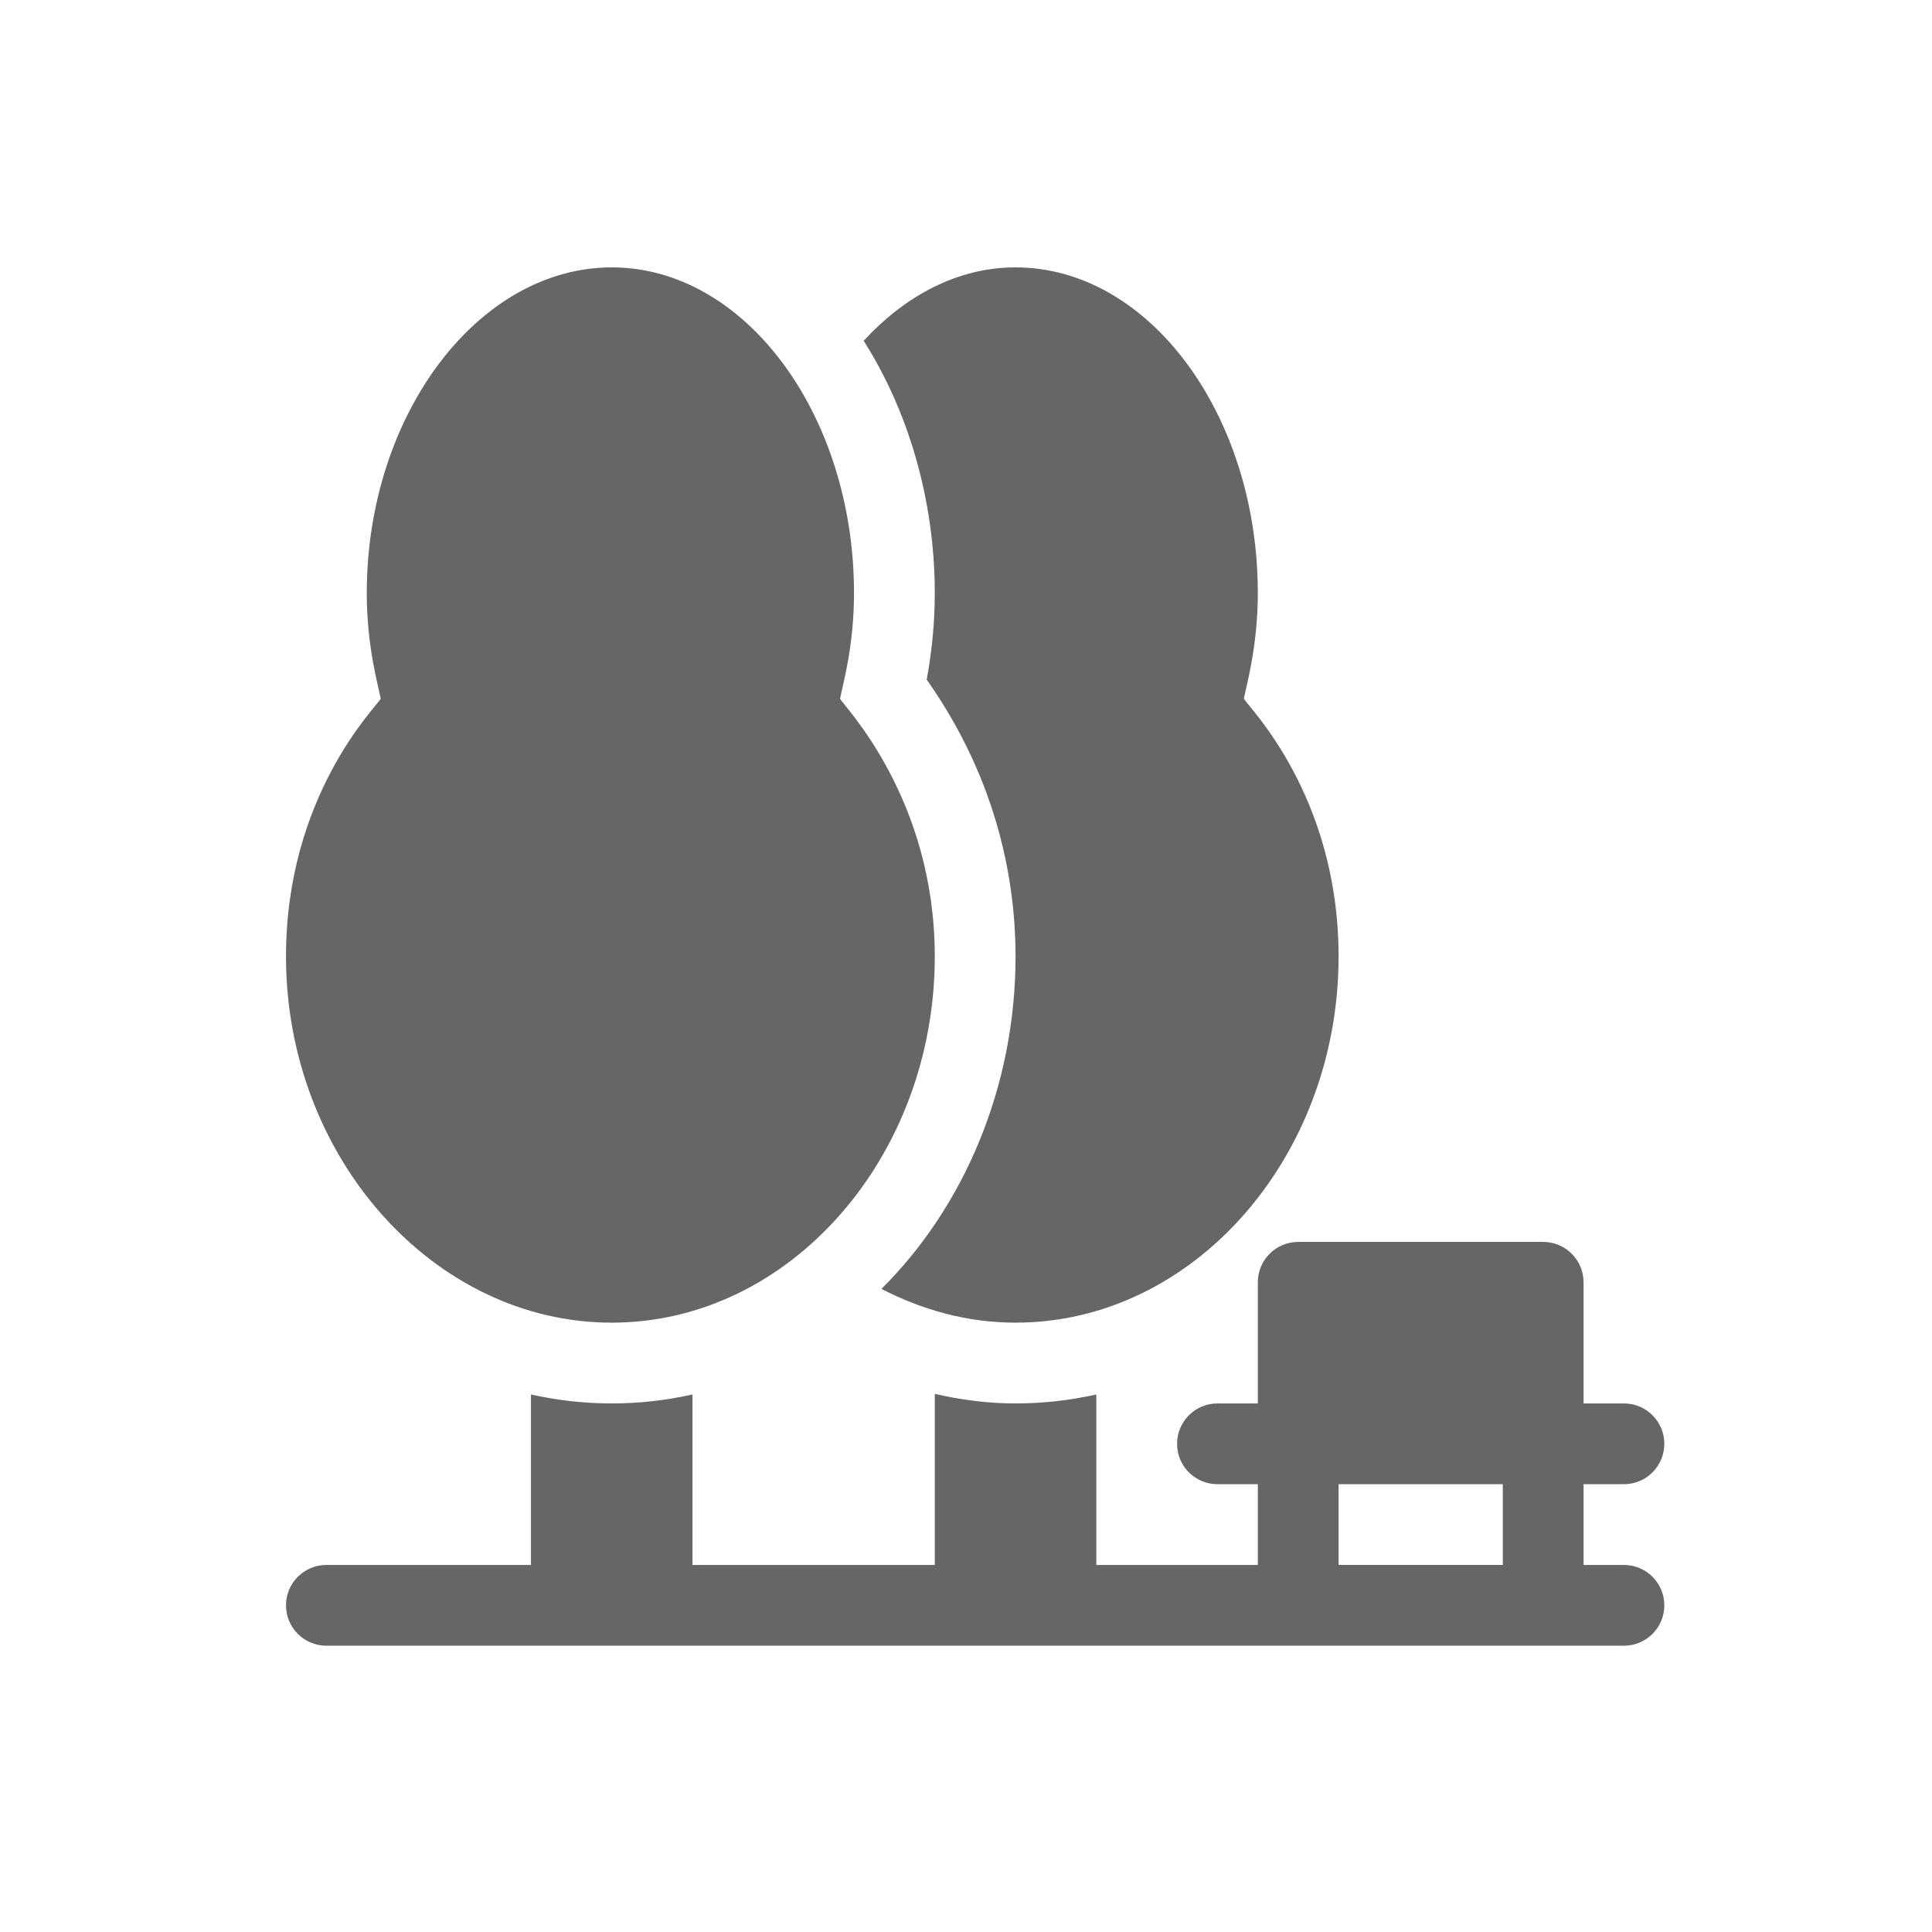
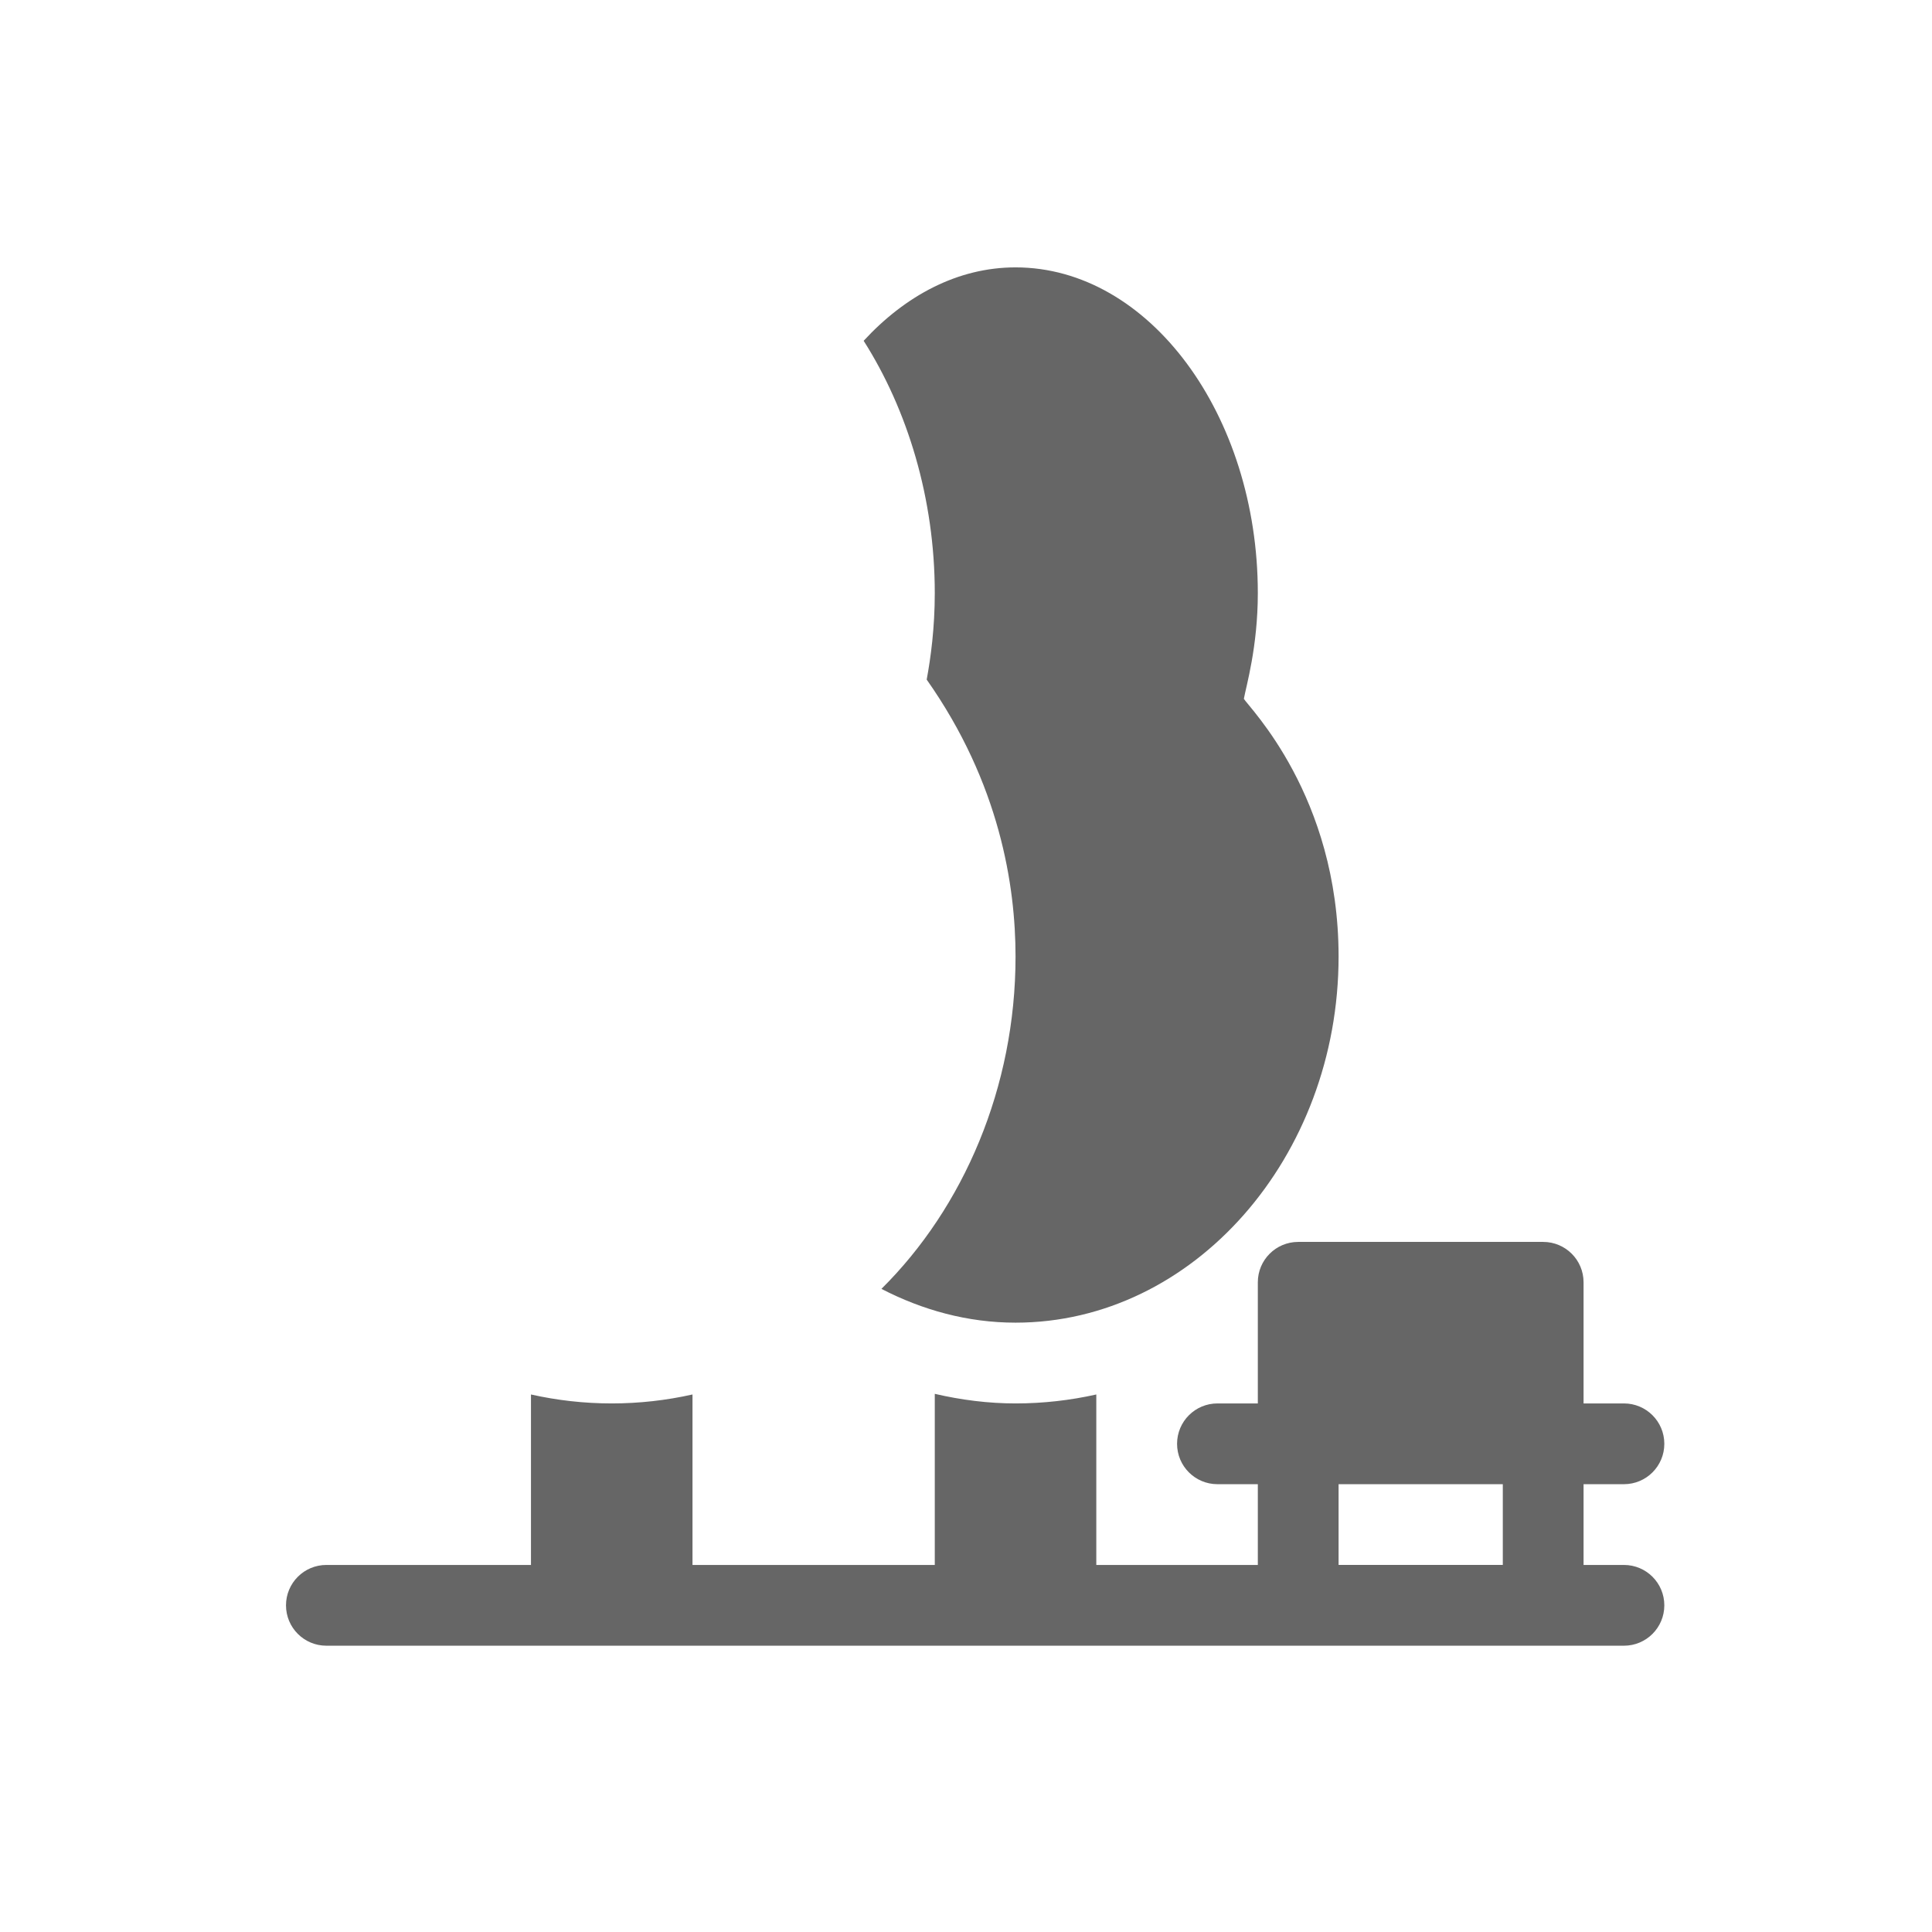
<svg xmlns="http://www.w3.org/2000/svg" xmlns:ns1="http://sodipodi.sourceforge.net/DTD/sodipodi-0.dtd" xmlns:ns2="http://www.inkscape.org/namespaces/inkscape" version="1.1" id="Capa_1" x="0px" y="0px" viewBox="0 0 490.7 490.7" style="enable-background:new 0 0 490.7 490.7;" xml:space="preserve" ns1:docname="tree.svg" ns2:version="0.92.2 2405546, 2018-03-11">
  <defs id="defs53" />
  <ns1:namedview pagecolor="#ffffff" bordercolor="#666666" borderopacity="1" objecttolerance="10" gridtolerance="10" guidetolerance="10" ns2:pageopacity="0" ns2:pageshadow="2" ns2:window-width="1920" ns2:window-height="1030" id="namedview51" showgrid="false" ns2:zoom="0.48094558" ns2:cx="245.35001" ns2:cy="245.35001" ns2:window-x="0" ns2:window-y="0" ns2:window-maximized="1" ns2:current-layer="Capa_1" />
  <g id="g20">
</g>
  <g id="g22">
</g>
  <g id="g24">
</g>
  <g id="g26">
</g>
  <g id="g28">
</g>
  <g id="g30">
</g>
  <g id="g32">
</g>
  <g id="g34">
</g>
  <g id="g36">
</g>
  <g id="g38">
</g>
  <g id="g40">
</g>
  <g id="g42">
</g>
  <g id="g44">
</g>
  <g id="g46">
</g>
  <g id="g48">
</g>
  <g id="g39" transform="matrix(0.82,0,0,0.82,-610.778,13.629)" style="fill:#666666;fill-opacity:1">
-     <path id="path2-3" d="m 934.329,393.058 c 55.173,0 100.06,-51.329 100.06,-113.401 0,-48.922 -27.914,-77.308 -29.34,-79.833 0.717,-3.967 4.325,-16.048 4.325,-32.734 0,-55.173 -33.663,-100.893 -75.045,-100.893 -41.382,0 -75.878,45.721 -75.878,100.893 0,16.667 3.628,28.888 4.325,32.734 -1.414,2.501 -29.34,30.015 -29.34,79.833 0,62.071 45.721,113.401 100.893,113.401 z m 0,0" ns2:connector-curvature="0" style="fill:#666666;fill-opacity:1;stroke-width:0.834" />
    <path id="path4-6" d="m 845.943,493.118 h 401.906 c 6.912,0 12.507,-5.596 12.507,-12.507 0,-6.912 -5.596,-12.507 -12.507,-12.507 h -12.508 v -25.015 h 12.508 c 6.912,0 12.507,-5.596 12.507,-12.507 0,-6.912 -5.596,-12.507 -12.507,-12.507 h -12.508 v -37.522 c 0,-6.912 -5.596,-12.507 -12.507,-12.507 h -75.878 c -6.912,0 -12.508,5.596 -12.508,12.507 v 37.522 h -12.507 c -6.912,0 -12.507,5.596 -12.507,12.507 0,6.912 5.596,12.507 12.507,12.507 h 12.507 v 25.015 h -50.03 v -52.802 c -8.084,1.811 -16.449,2.772 -25.015,2.772 -8.436,0 -16.781,-1.062 -25.015,-2.971 v 53 h -75.045 v -52.802 c -8.084,1.811 -16.449,2.772 -25.015,2.772 -8.566,0 -16.931,-0.961 -25.015,-2.772 v 52.802 h -63.371 c -6.912,0 -12.507,5.596 -12.507,12.507 0,6.912 5.596,12.507 12.507,12.507 z m 313.52,-50.03 h 50.864 v 25.015 h -50.864 z m 0,0" ns2:connector-curvature="0" style="fill:#666666;fill-opacity:1;stroke-width:0.834" />
    <path id="path6-7" d="m 1031.884,193.877 c 22.634,32.122 27.52,63.892 27.52,85.78 0,40.525 -16.107,77.735 -41.538,102.936 12.69,6.563 26.679,10.465 41.538,10.465 55.173,0 100.059,-51.329 100.059,-113.401 0,-49.818 -27.927,-77.331 -29.34,-79.833 0.697,-3.847 4.325,-16.067 4.325,-32.734 0,-55.173 -33.663,-100.893 -75.045,-100.893 -17.898,0 -34.132,8.742 -47.043,22.738 13.572,21.351 22.028,48.831 22.028,78.155 0,10.797 -1.244,19.996 -2.505,26.787 z m 0,0" ns2:connector-curvature="0" style="fill:#666666;fill-opacity:1;stroke-width:0.834" />
  </g>
</svg>